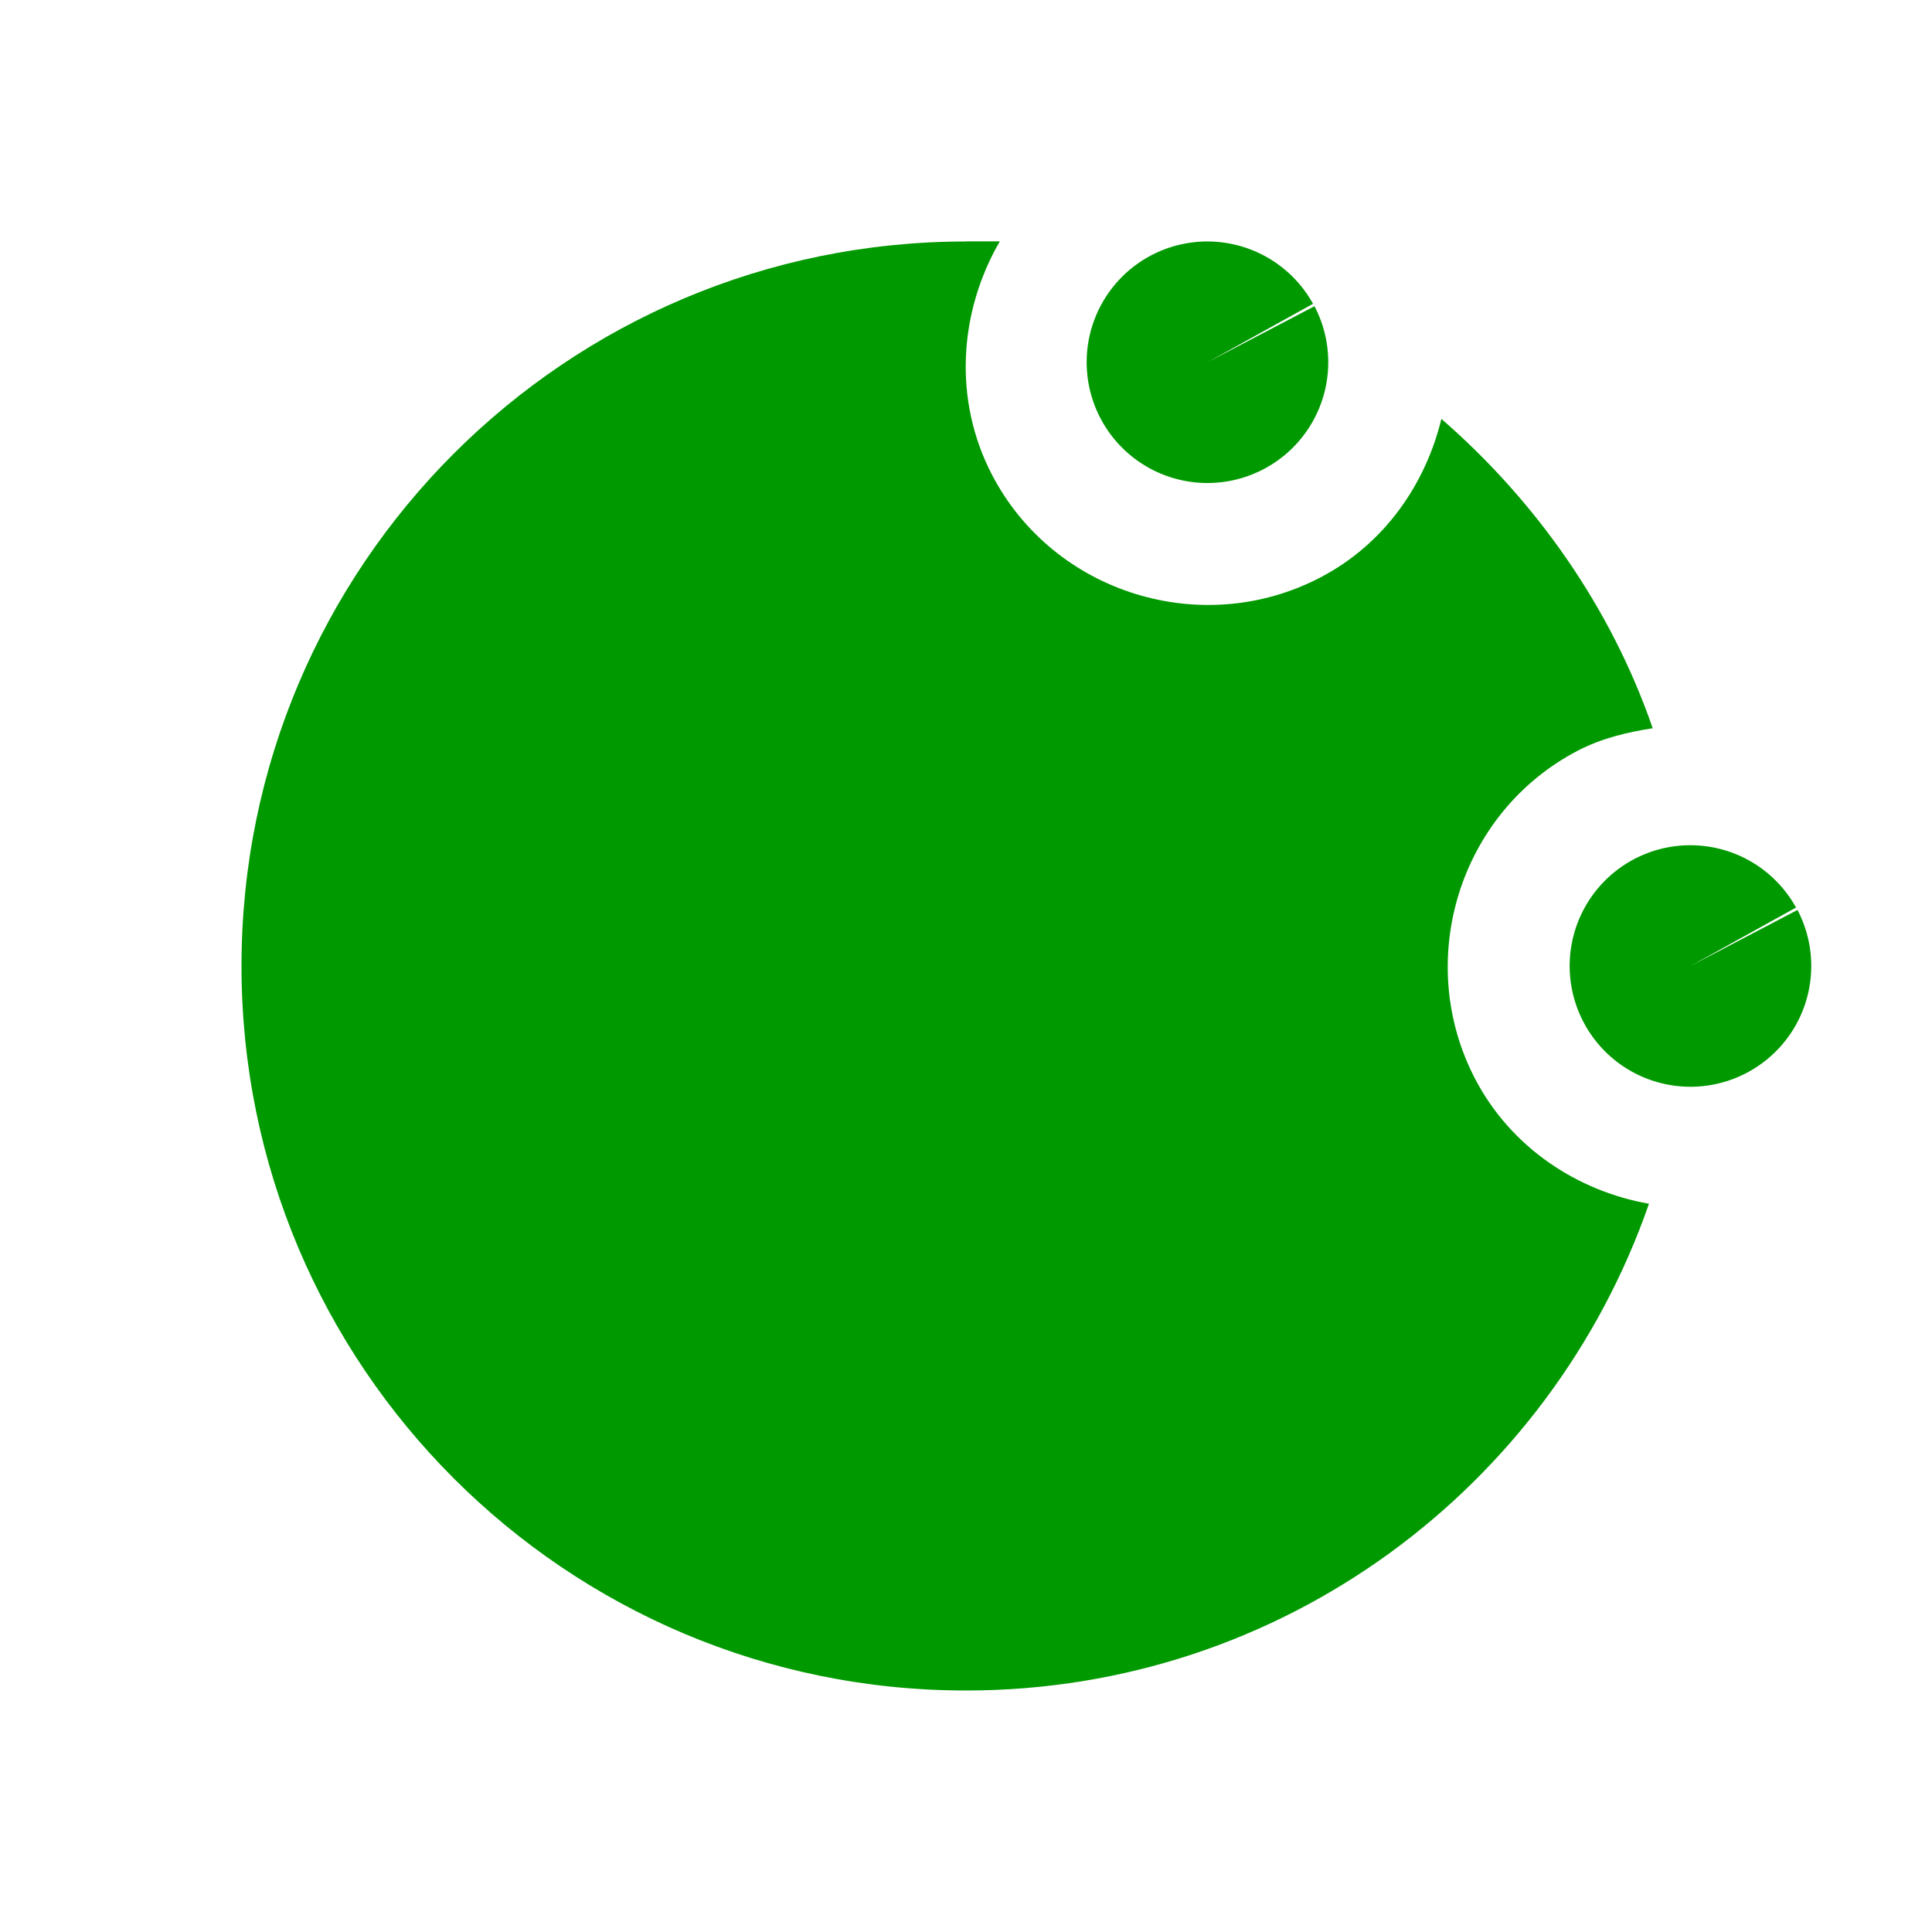
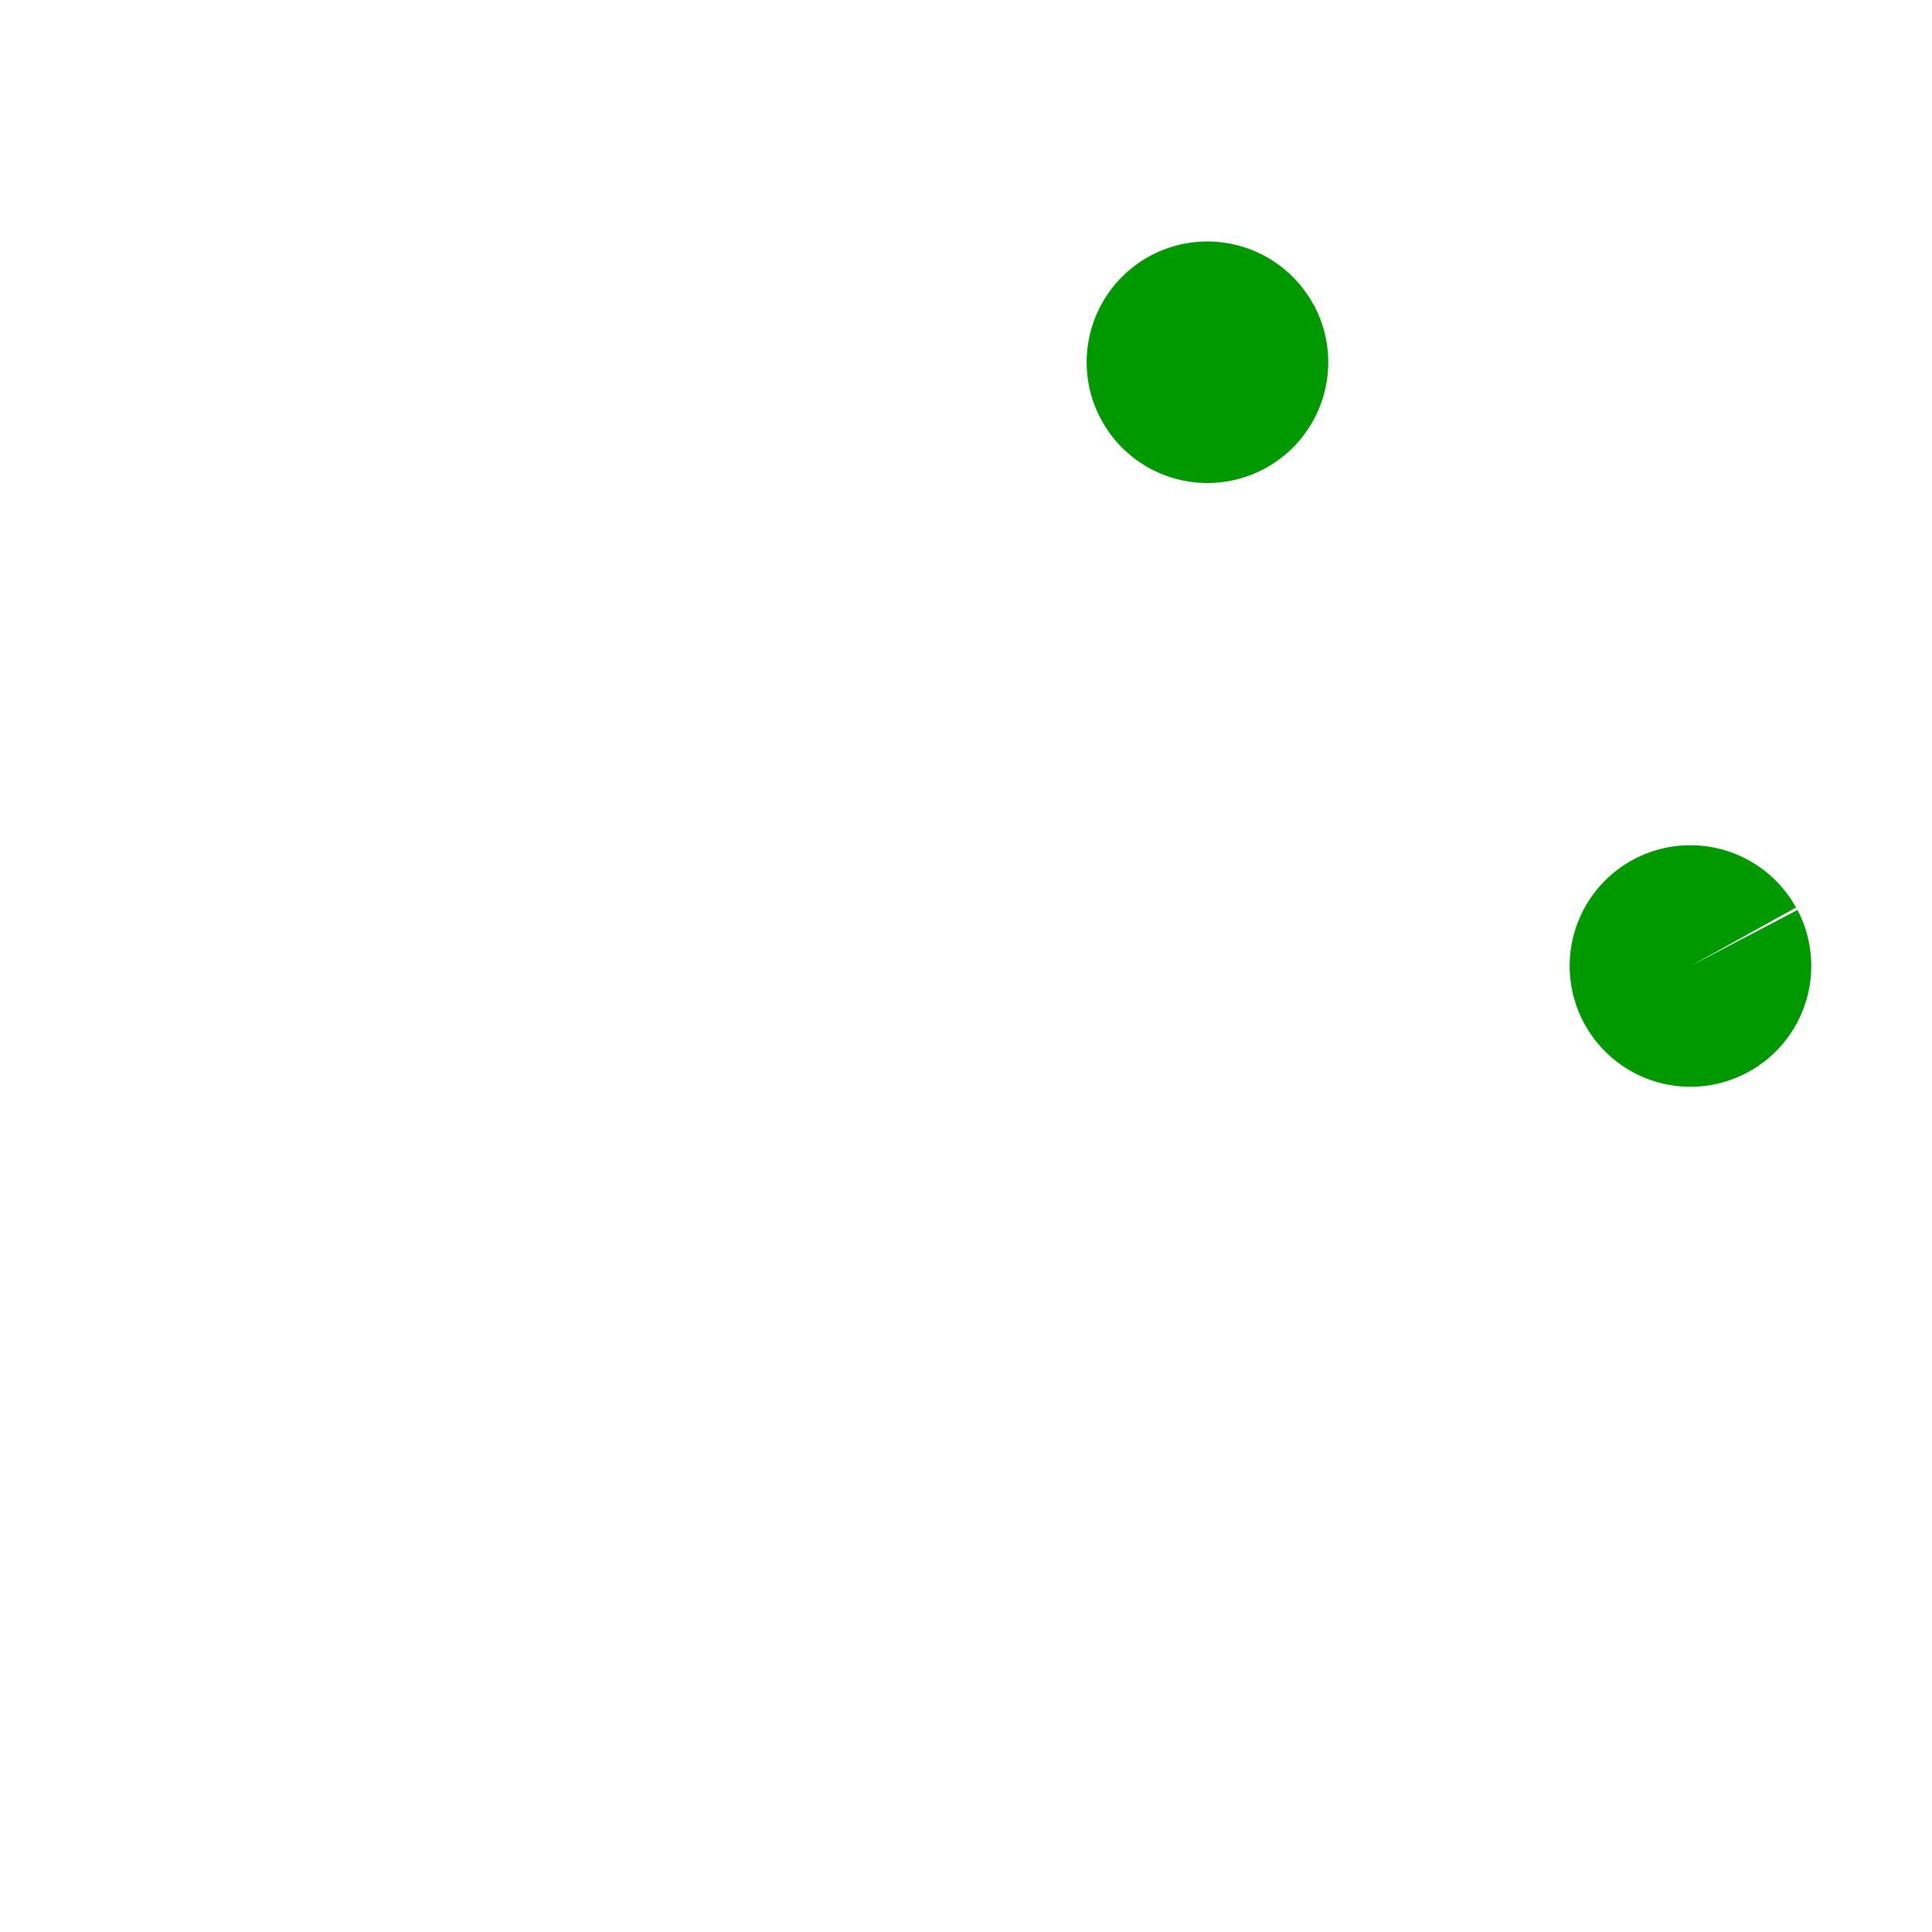
<svg xmlns="http://www.w3.org/2000/svg" xmlns:ns1="http://sodipodi.sourceforge.net/DTD/sodipodi-0.dtd" xmlns:ns2="http://www.inkscape.org/namespaces/inkscape" version="1.1" id="svg1" width="16" height="16" viewBox="0 0 16 16" ns1:docname="draw-ellipse-whole-symbolic.svg">
  <ns1:namedview objecttolerance="10" gridtolerance="10" guidetolerance="10" id="namedview" showgrid="true" ns2:zoom="0.6002936" ns2:cx="732.67439" ns2:cy="-567.94603" ns2:window-width="1920" ns2:window-height="1016" ns2:window-x="0" ns2:window-y="27" ns2:window-maximized="1" ns2:current-layer="layer1">
    <ns2:grid type="xygrid" id="grid" />
  </ns1:namedview>
  <g transform="translate(-349,-651.362)" ns2:label="00173" id="draw-ellipse-whole">
-     <path ns2:connector-curvature="0" id="rect19849" d="m 349,651.362 h 16 v 16 h -16 z" style="opacity:0;fill:none" />
-     <path ns2:connector-curvature="0" style="opacity:1;fill:#009900" d="m 357,141 c -3.314,0 -6,2.686 -6,6 0,3.314 2.686,6 6,6 2.623,0 4.841,-1.686 5.656,-4.031 -0.589,-0.104 -1.139,-0.461 -1.438,-1.031 -0.512,-0.978 -0.135,-2.206 0.844,-2.719 0.201,-0.105 0.413,-0.155 0.625,-0.188 -0.346,-1.002 -0.967,-1.881 -1.75,-2.562 -0.131,0.539 -0.47,1.035 -1,1.312 -0.978,0.513 -2.206,0.135 -2.719,-0.844 -0.331,-0.632 -0.272,-1.363 0.062,-1.938 -0.092,0 -0.188,0 -0.281,0 z" transform="translate(0,512.362)" id="path19864" />
-     <path ns2:connector-curvature="0" id="path19915" d="m 359.886,141.536 a 1,1 0 0 1 -0.417,1.347 1,1 0 0 1 -1.35,-0.409 1,1 0 0 1 0.401,-1.352 1,1 0 0 1 1.354,0.394 L 359,142 Z" style="opacity:1;fill:#009900" transform="translate(0,512.362)" />
+     <path ns2:connector-curvature="0" id="path19915" d="m 359.886,141.536 a 1,1 0 0 1 -0.417,1.347 1,1 0 0 1 -1.35,-0.409 1,1 0 0 1 0.401,-1.352 1,1 0 0 1 1.354,0.394 Z" style="opacity:1;fill:#009900" transform="translate(0,512.362)" />
    <path ns2:connector-curvature="0" id="path19917" d="m 363.886,146.536 a 1,1 0 0 1 -0.417,1.347 1,1 0 0 1 -1.35,-0.409 1,1 0 0 1 0.401,-1.352 1,1 0 0 1 1.354,0.394 L 363,147 Z" style="opacity:1;fill:#009900" transform="translate(0,512.362)" />
  </g>
</svg>